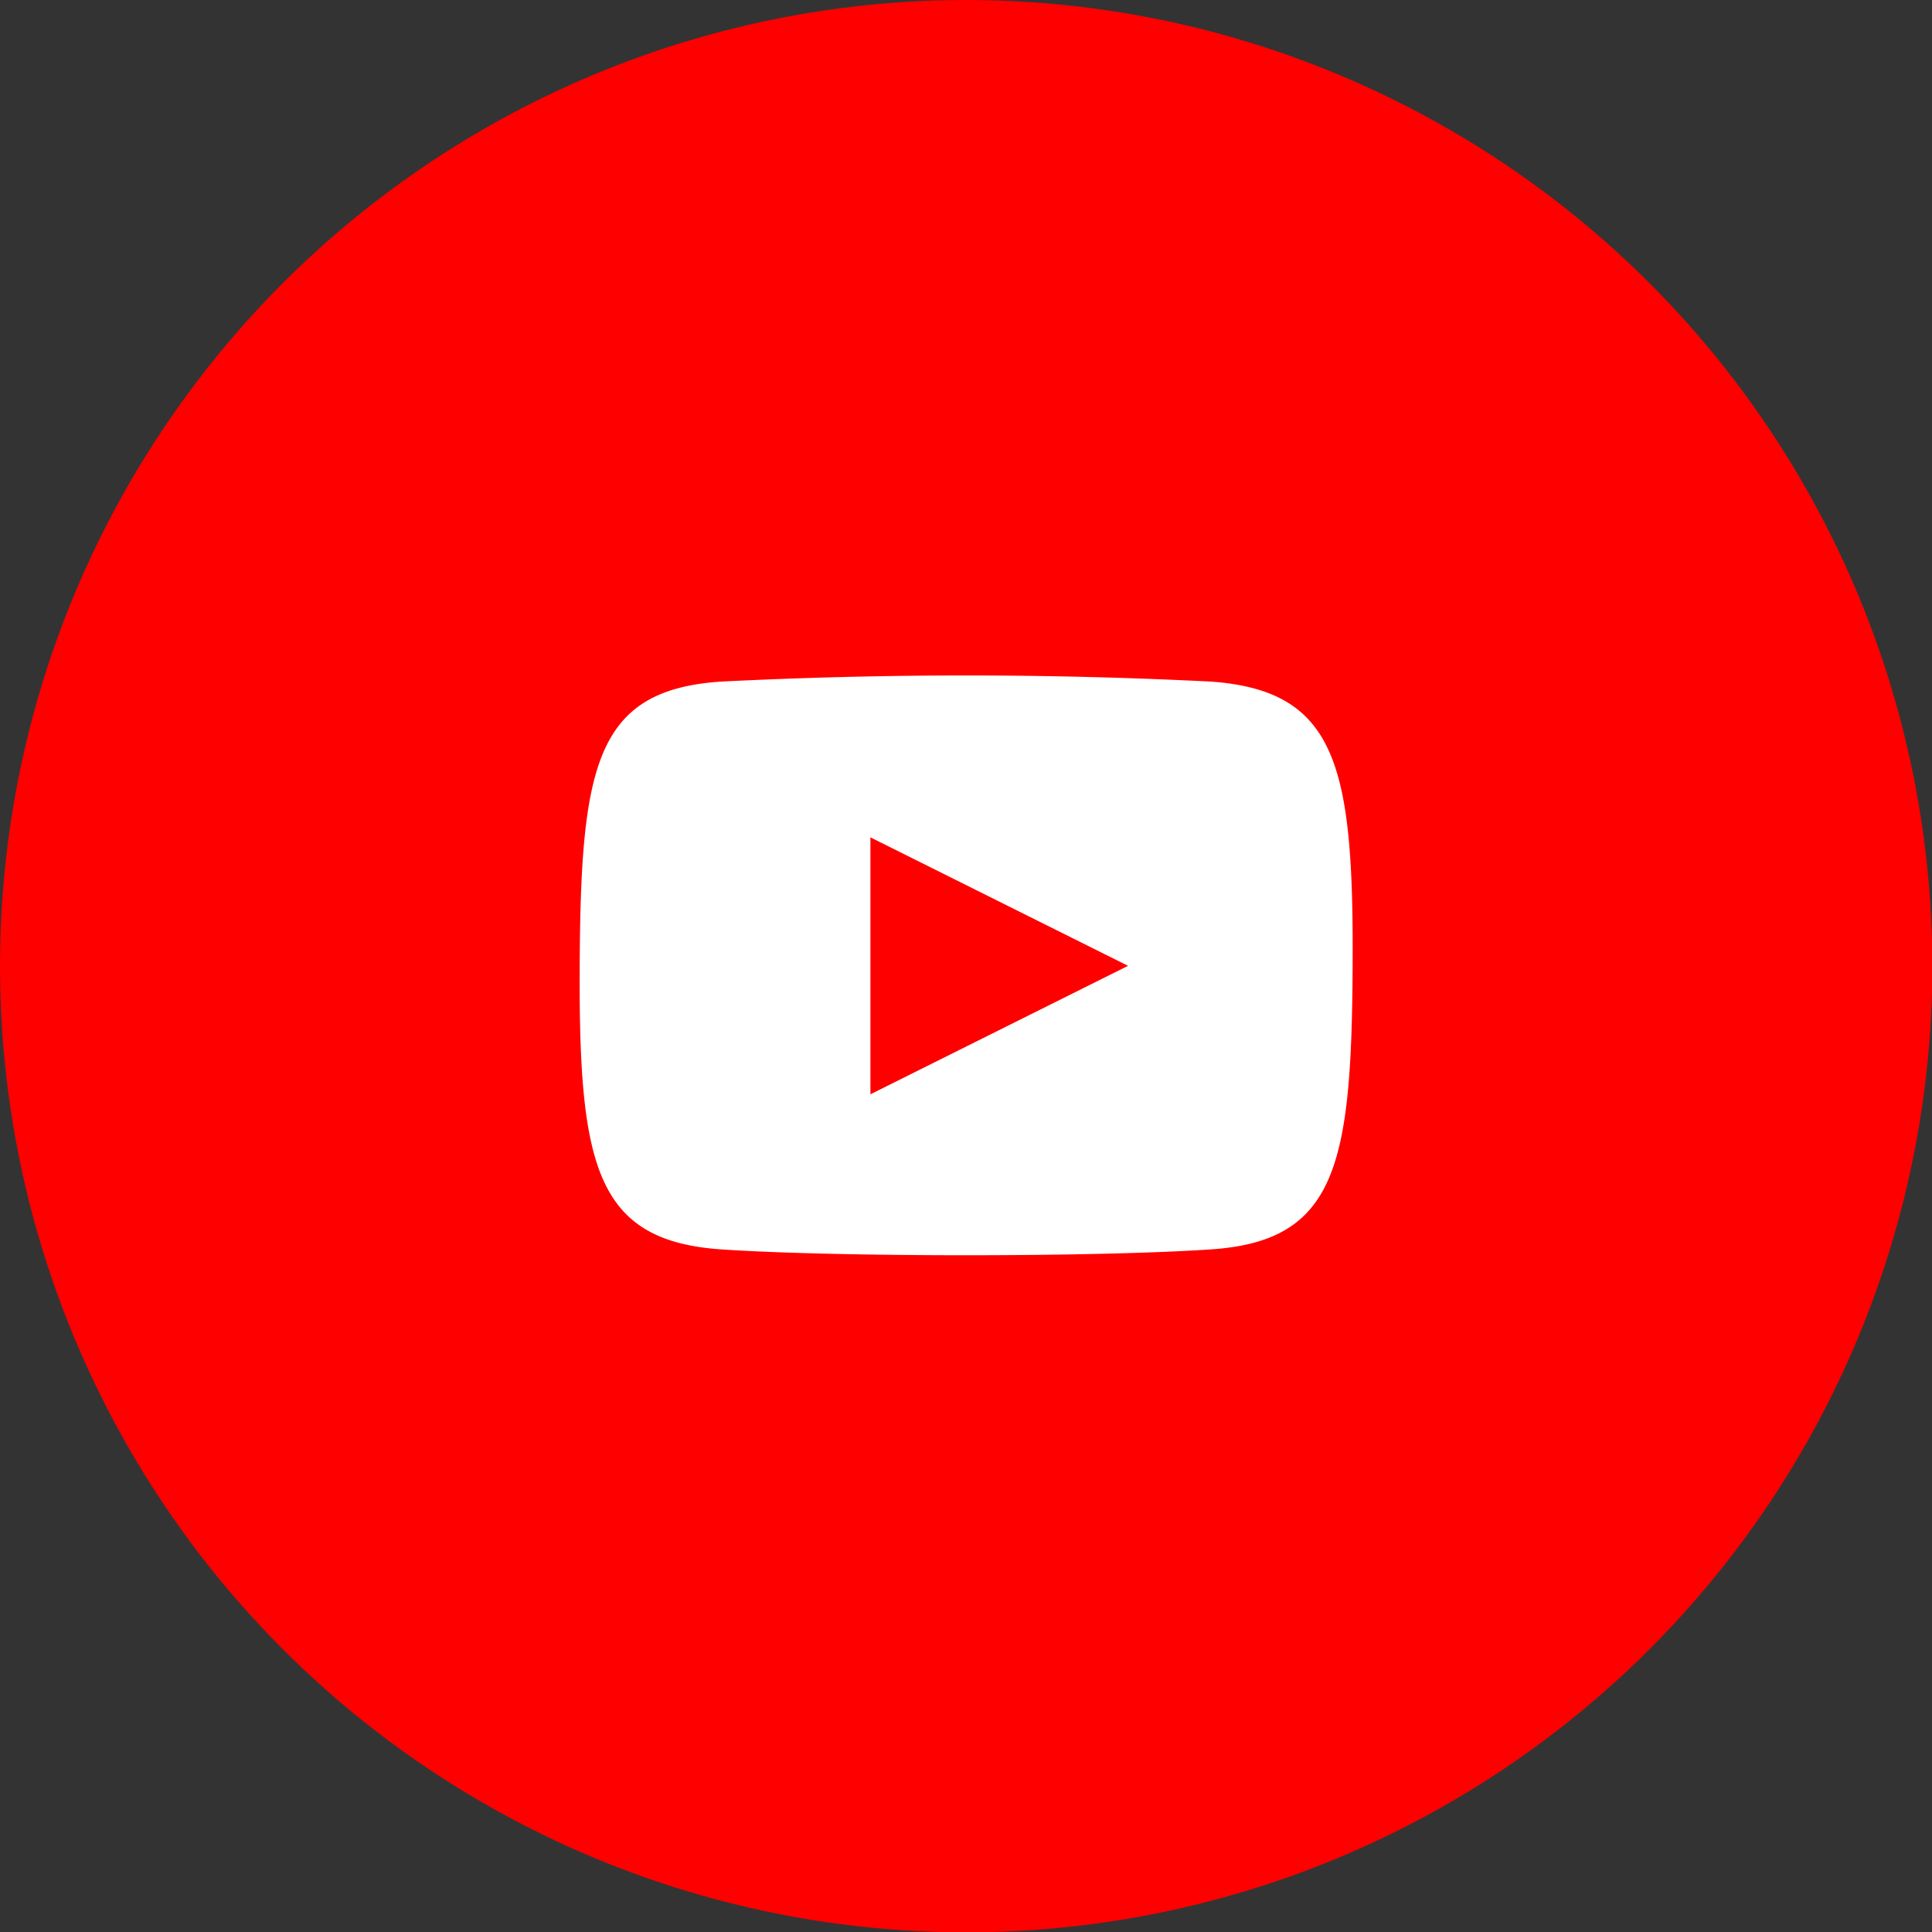
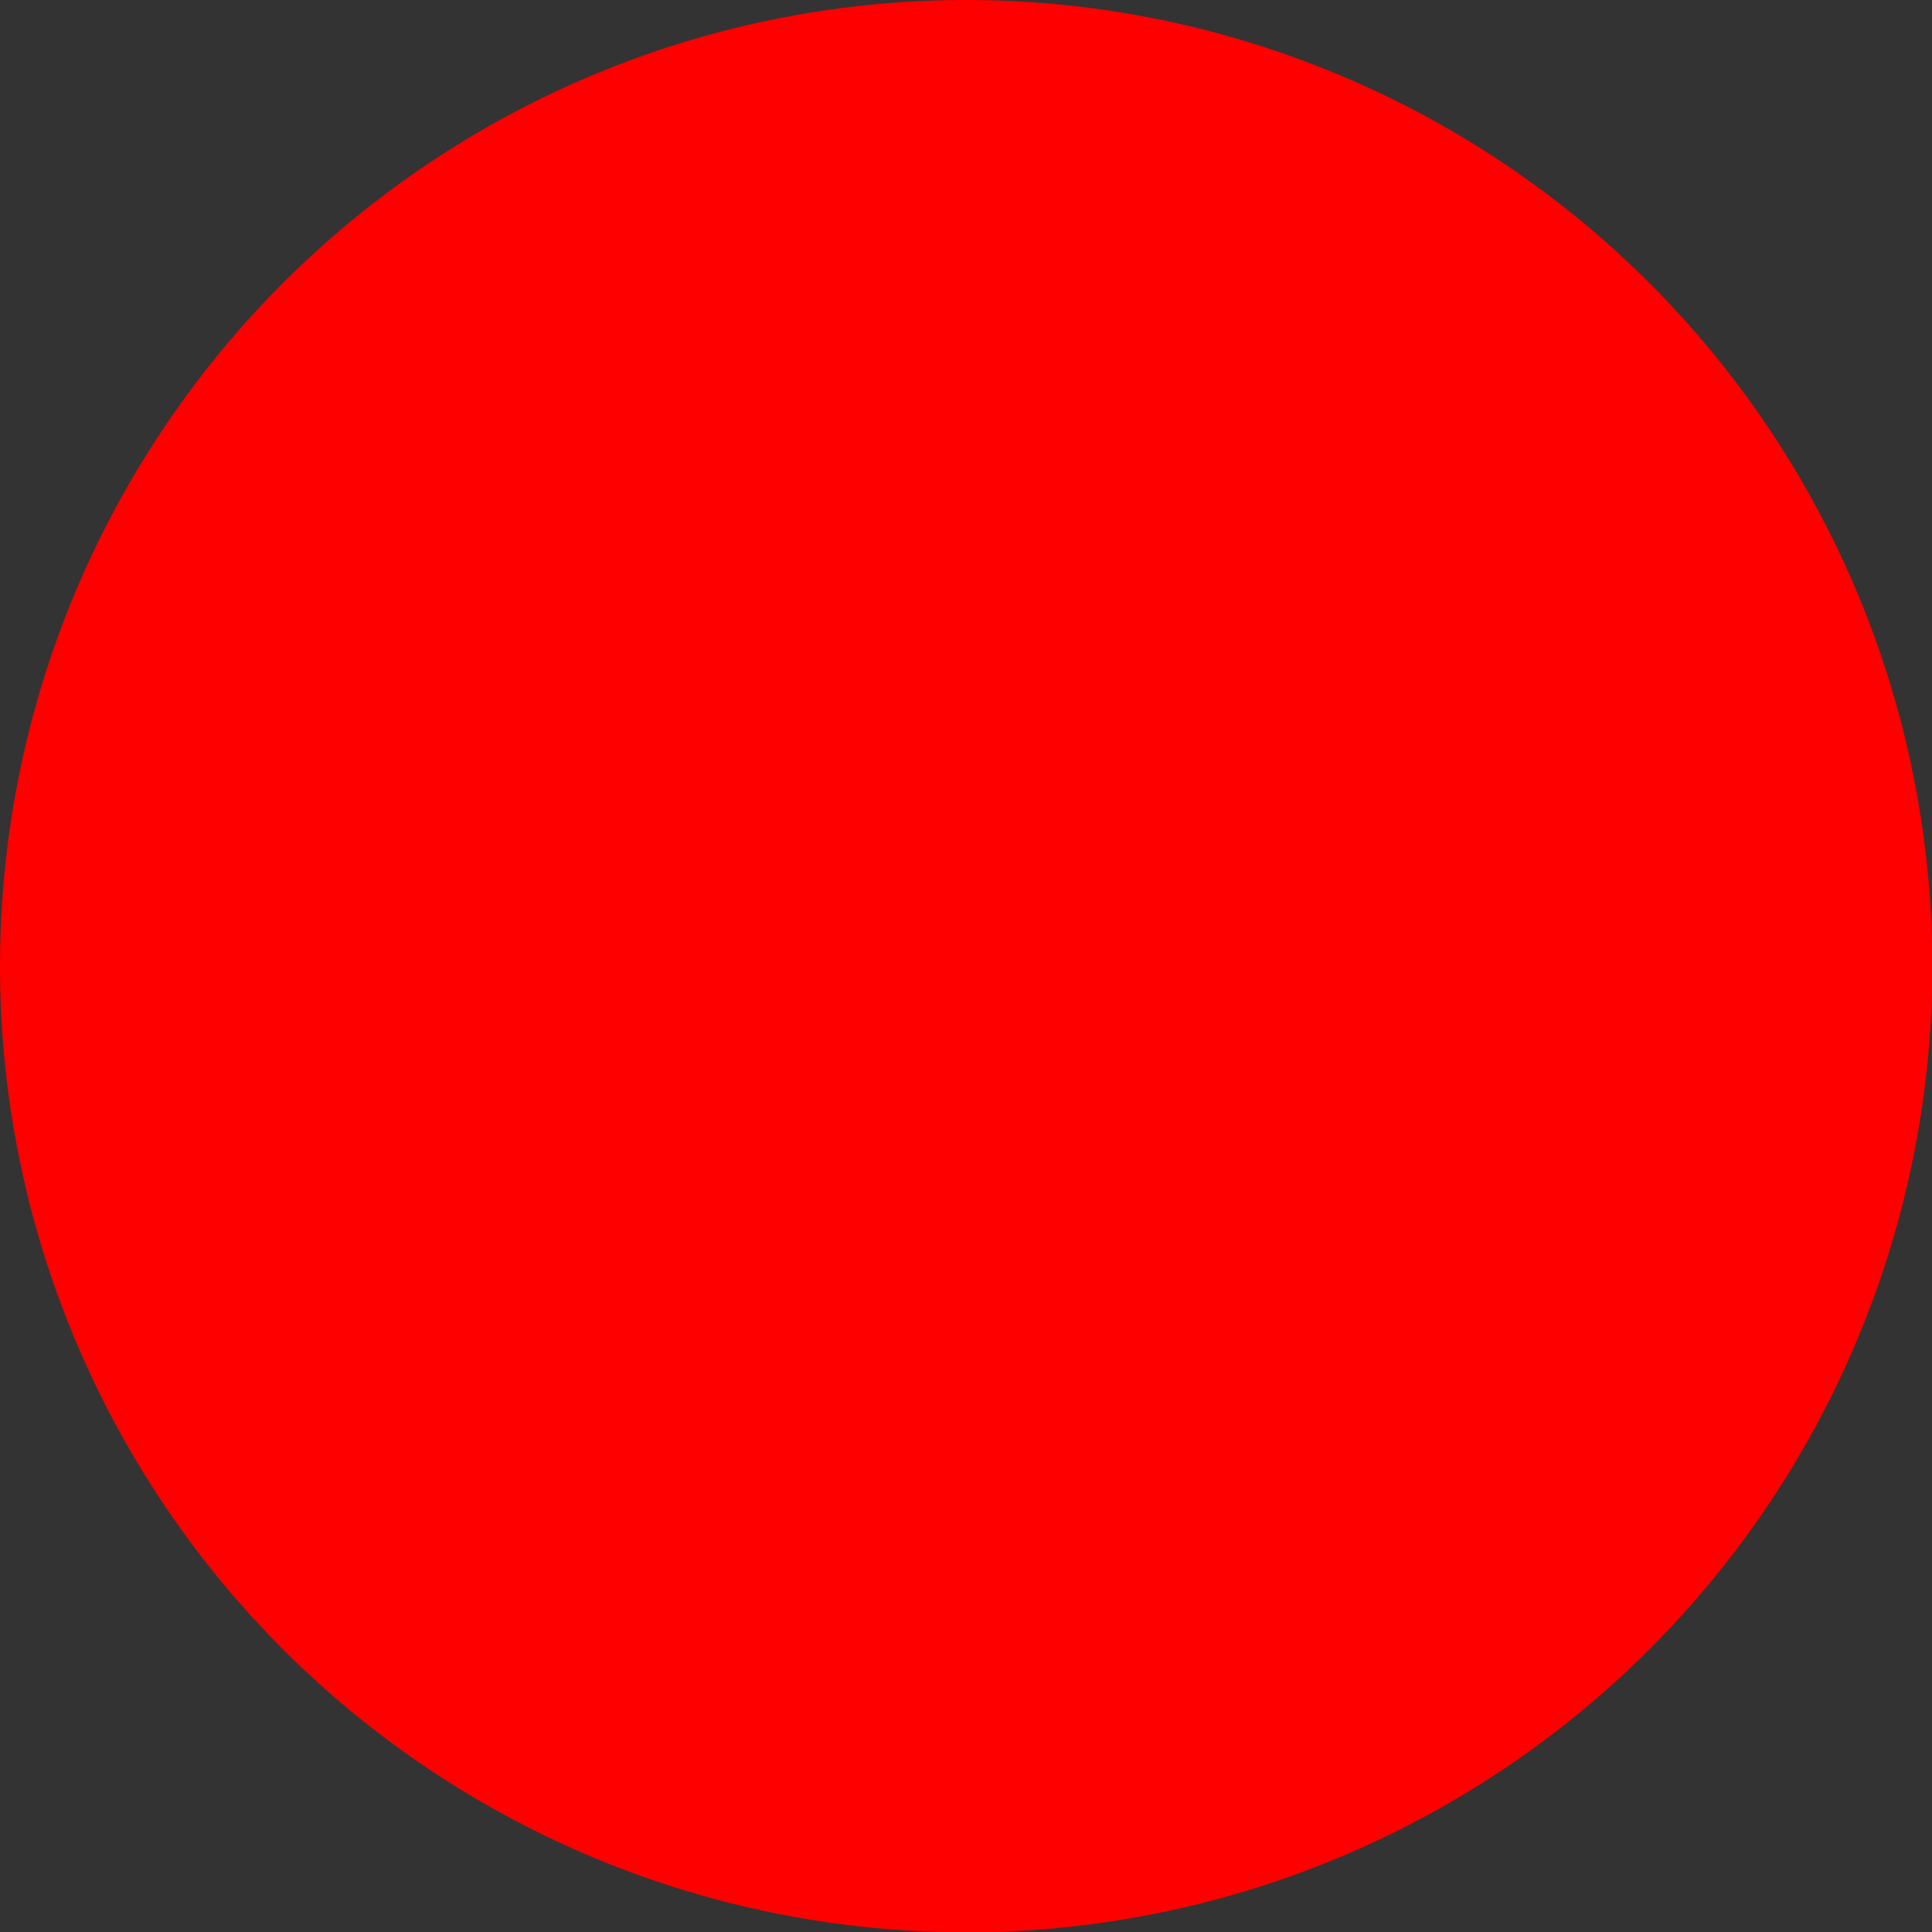
<svg xmlns="http://www.w3.org/2000/svg" viewBox="0 0 56.69 56.69">
  <rect x="0" y="0" width="56.69" height="56.69" fill="#333333" stroke="none" />
  <defs>
    <style>.cls-1{fill:red;}.cls-2{fill:#fff;}</style>
  </defs>
  <title>youtube</title>
  <g id="Vrstva_2" data-name="Vrstva 2">
    <g id="Vrstva_1-2" data-name="Vrstva 1">
      <circle class="cls-1" cx="28.35" cy="28.35" r="28.35" />
-       <path class="cls-2" d="M35.54,20a143.89,143.89,0,0,0-14.39,0c-3.68.25-4.11,2.47-4.14,8.33s.46,8.07,4.14,8.33c3.4.23,11,.23,14.39,0,3.68-.25,4.12-2.48,4.15-8.33S39.23,20.27,35.54,20Zm-10,12.11V24.57l7.56,3.77Z" />
    </g>
  </g>
</svg>